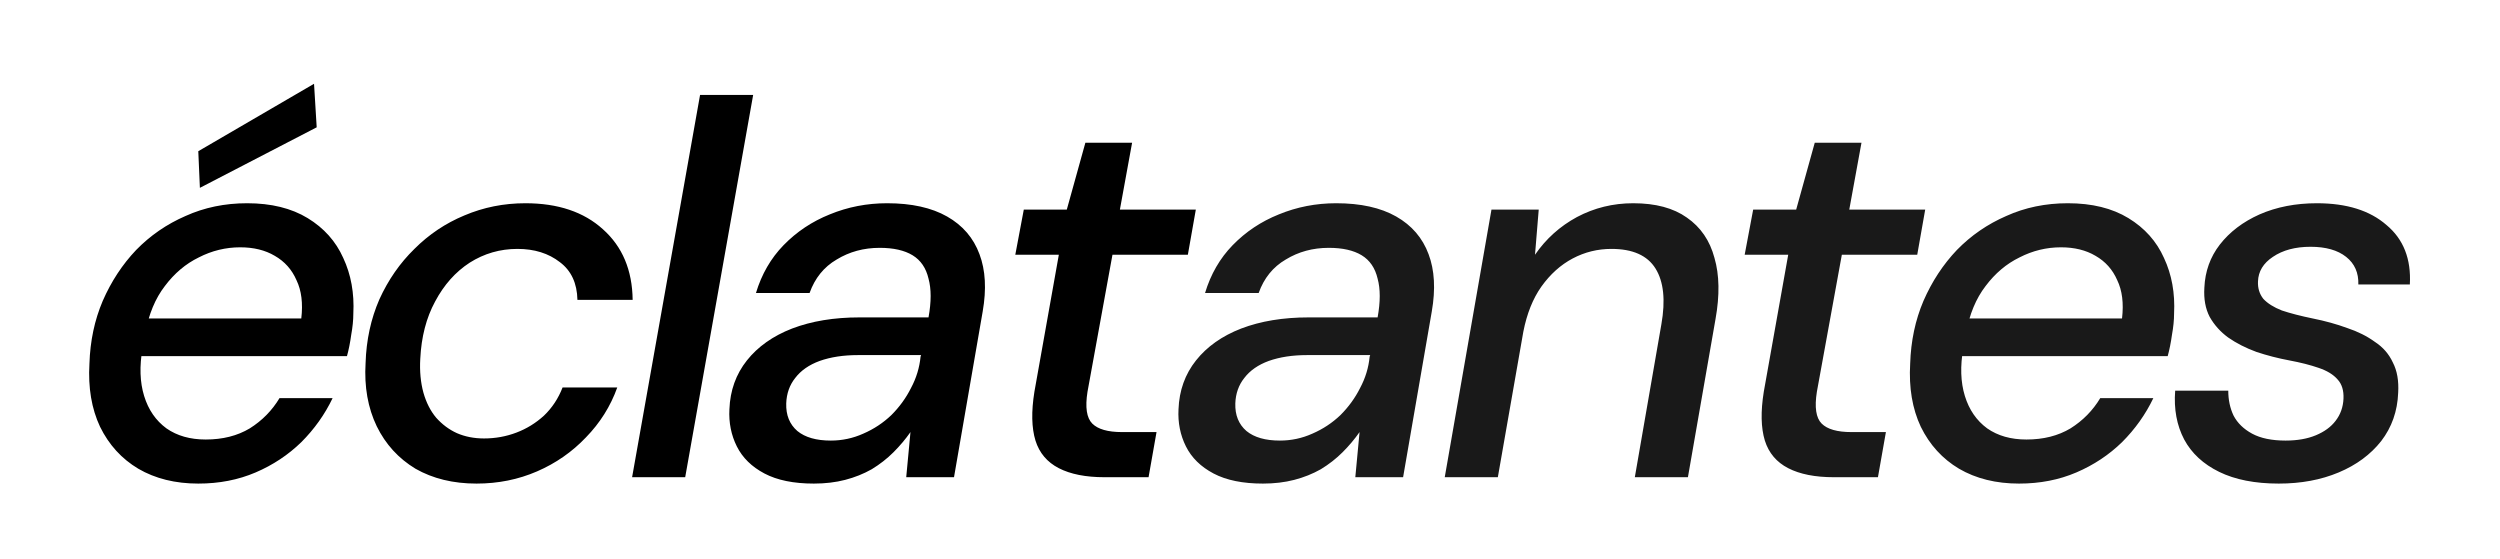
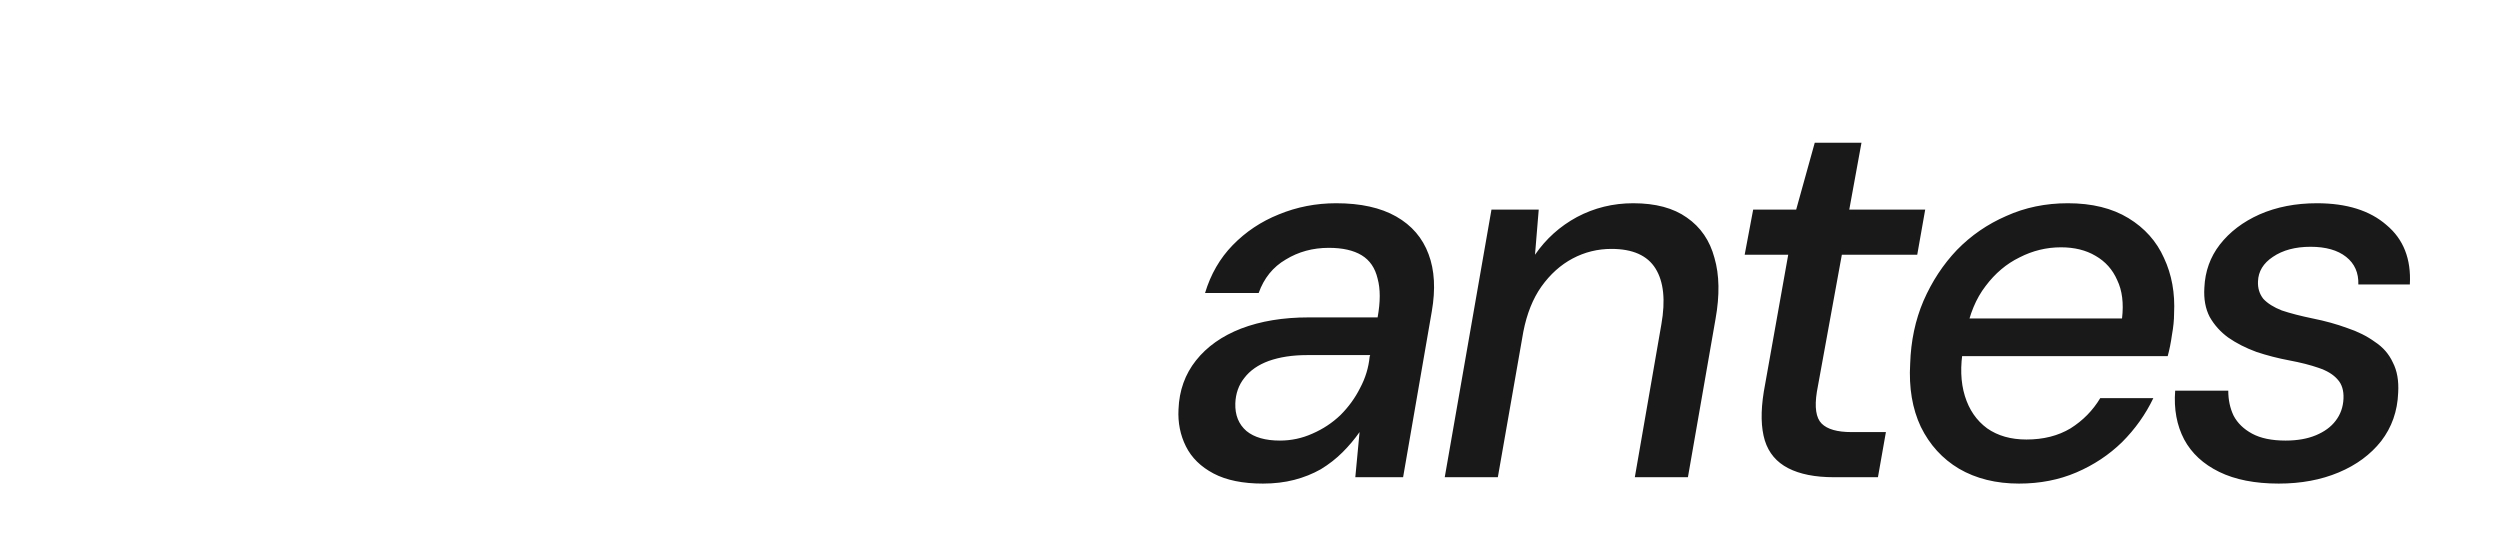
<svg xmlns="http://www.w3.org/2000/svg" fill="none" viewBox="0 0 1163 260" height="260" width="1163">
-   <path fill="black" d="M92.244 224.964C81.541 224.964 72.237 222.659 64.333 218.048C56.594 213.437 50.666 206.933 46.549 198.535C42.597 190.137 40.95 180.339 41.609 169.142C41.938 158.603 43.997 148.888 47.784 139.996C51.736 130.939 56.923 123.035 63.345 116.284C69.932 109.533 77.589 104.263 86.316 100.476C95.043 96.524 104.594 94.548 114.968 94.548C126.165 94.548 135.551 96.853 143.126 101.464C150.701 106.075 156.217 112.25 159.675 119.989C163.298 127.728 164.862 136.373 164.368 145.924C164.368 148.888 164.039 152.181 163.38 155.804C162.886 159.427 162.227 162.72 161.404 165.684H59.887L62.851 148.147H140.162C140.985 141.066 140.244 135.138 137.939 130.363C135.798 125.423 132.423 121.636 127.812 119.001C123.366 116.366 118.014 115.049 111.757 115.049C105.006 115.049 98.584 116.613 92.491 119.742C86.398 122.706 81.129 127.152 76.683 133.08C72.237 138.843 69.191 146.171 67.544 155.063L66.309 161.979C64.827 170.377 65.074 177.787 67.05 184.209C69.026 190.631 72.484 195.653 77.424 199.276C82.364 202.734 88.457 204.463 95.702 204.463C103.606 204.463 110.44 202.734 116.203 199.276C121.966 195.653 126.577 190.96 130.035 185.197H154.735C151.112 192.772 146.255 199.605 140.162 205.698C134.069 211.626 126.989 216.319 118.92 219.777C110.851 223.235 101.959 224.964 92.244 224.964ZM92.985 87.385L92.244 70.342L146.09 38.973L147.325 59.227L92.985 87.385ZM221.691 224.964C210.823 224.964 201.355 222.659 193.286 218.048C185.382 213.273 179.372 206.686 175.255 198.288C171.139 189.725 169.41 179.928 170.068 168.895C170.398 158.192 172.538 148.312 176.49 139.255C180.607 130.198 186.041 122.377 192.792 115.79C199.544 109.039 207.283 103.852 216.01 100.229C224.902 96.442 234.371 94.548 244.415 94.548C259.565 94.548 271.585 98.582 280.477 106.651C289.534 114.72 294.145 125.67 294.309 139.502H268.621C268.457 131.763 265.74 125.917 260.47 121.965C255.201 117.848 248.614 115.79 240.71 115.79C232.642 115.79 225.232 117.931 218.48 122.212C211.894 126.493 206.542 132.504 202.425 140.243C198.309 147.818 196.003 156.71 195.509 166.919C195.18 172.682 195.674 177.952 196.991 182.727C198.309 187.338 200.285 191.207 202.919 194.336C205.719 197.465 208.93 199.852 212.552 201.499C216.34 203.146 220.539 203.969 225.149 203.969C230.419 203.969 235.441 203.063 240.216 201.252C244.992 199.441 249.273 196.806 253.06 193.348C256.848 189.725 259.729 185.362 261.705 180.257H287.146C284.018 188.984 279.16 196.724 272.573 203.475C266.151 210.226 258.577 215.496 249.849 219.283C241.122 223.07 231.736 224.964 221.691 224.964ZM294.053 222L325.669 44.16H350.369L318.753 222H294.053ZM378.596 224.964C369.21 224.964 361.553 223.4 355.625 220.271C349.697 217.142 345.416 212.943 342.781 207.674C340.146 202.405 338.994 196.641 339.323 190.384C339.652 181.657 342.369 174.082 347.474 167.66C352.579 161.238 359.577 156.298 368.469 152.84C377.526 149.382 387.982 147.653 399.838 147.653H431.948C433.265 140.408 433.265 134.397 431.948 129.622C430.795 124.682 428.325 121.059 424.538 118.754C420.751 116.449 415.646 115.296 409.224 115.296C401.814 115.296 395.145 117.107 389.217 120.73C383.289 124.188 379.09 129.375 376.62 136.291H351.673C354.308 127.564 358.589 120.154 364.517 114.061C370.61 107.804 377.773 103.028 386.006 99.735C394.404 96.277 403.296 94.548 412.682 94.548C424.044 94.548 433.348 96.606 440.593 100.723C447.838 104.84 452.861 110.685 455.66 118.26C458.459 125.67 458.953 134.562 457.142 144.936L443.804 222H421.574L423.55 201.005C421.245 204.298 418.61 207.427 415.646 210.391C412.682 213.355 409.306 215.99 405.519 218.295C401.732 220.436 397.615 222.082 393.169 223.235C388.723 224.388 383.865 224.964 378.596 224.964ZM386.5 204.957C391.769 204.957 396.792 203.887 401.567 201.746C406.507 199.605 410.871 196.724 414.658 193.101C418.445 189.314 421.492 185.115 423.797 180.504C426.267 175.893 427.749 171.036 428.243 165.931L428.49 165.19H399.097C392.346 165.19 386.418 166.096 381.313 167.907C376.373 169.718 372.586 172.353 369.951 175.811C367.316 179.104 365.917 183.056 365.752 187.667C365.587 193.101 367.316 197.382 370.939 200.511C374.562 203.475 379.749 204.957 386.5 204.957ZM513.811 222C505.084 222 498.003 220.6 492.569 217.801C487.135 215.002 483.513 210.72 481.701 204.957C479.89 199.029 479.725 191.454 481.207 182.233L492.569 118.507H472.315L476.267 97.512H496.274L504.919 66.39H526.655L520.974 97.512H556.295L552.59 118.507H517.516L505.907 182.233C504.755 189.478 505.496 194.418 508.13 197.053C510.765 199.688 515.376 201.005 521.962 201.005H538.017L534.312 222H513.811Z" />
  <path fill-opacity="0.9" fill="black" d="M587.514 224.964C578.128 224.964 570.471 223.4 564.543 220.271C558.615 217.142 554.333 212.943 551.699 207.674C549.064 202.405 547.911 196.641 548.241 190.384C548.57 181.657 551.287 174.082 556.392 167.66C561.496 161.238 568.495 156.298 577.387 152.84C586.443 149.382 596.9 147.653 608.756 147.653H640.866C642.183 140.408 642.183 134.397 640.866 129.622C639.713 124.682 637.243 121.059 633.456 118.754C629.668 116.449 624.564 115.296 618.142 115.296C610.732 115.296 604.063 117.107 598.135 120.73C592.207 124.188 588.008 129.375 585.538 136.291H560.591C563.225 127.564 567.507 120.154 573.435 114.061C579.527 107.804 586.69 103.028 594.924 99.735C603.322 96.277 612.214 94.548 621.6 94.548C632.962 94.548 642.265 96.606 649.511 100.723C656.756 104.84 661.778 110.685 664.578 118.26C667.377 125.67 667.871 134.562 666.06 144.936L652.722 222H630.492L632.468 201.005C630.162 204.298 627.528 207.427 624.564 210.391C621.6 213.355 618.224 215.99 614.437 218.295C610.649 220.436 606.533 222.082 602.087 223.235C597.641 224.388 592.783 224.964 587.514 224.964ZM595.418 204.957C600.687 204.957 605.709 203.887 610.485 201.746C615.425 199.605 619.788 196.724 623.576 193.101C627.363 189.314 630.409 185.115 632.715 180.504C635.185 175.893 636.667 171.036 637.161 165.931L637.408 165.19H608.015C601.263 165.19 595.335 166.096 590.231 167.907C585.291 169.718 581.503 172.353 578.869 175.811C576.234 179.104 574.834 183.056 574.67 187.667C574.505 193.101 576.234 197.382 579.857 200.511C583.479 203.475 588.666 204.957 595.418 204.957ZM672.094 222L693.83 97.512H715.813L714.084 118.507C719.189 111.097 725.693 105.251 733.597 100.97C741.666 96.689 750.393 94.548 759.779 94.548C770.153 94.548 778.469 96.771 784.726 101.217C791.148 105.663 795.429 111.92 797.57 119.989C799.875 127.893 800.04 137.361 798.064 148.394L785.22 222H760.52L772.87 150.864C774.846 139.667 773.94 131.022 770.153 124.929C766.366 118.836 759.532 115.79 749.652 115.79C743.23 115.79 737.22 117.272 731.621 120.236C726.022 123.2 721.165 127.564 717.048 133.327C713.096 138.926 710.297 145.924 708.65 154.322L696.794 222H672.094ZM853.118 222C844.391 222 837.31 220.6 831.876 217.801C826.442 215.002 822.819 210.72 821.008 204.957C819.197 199.029 819.032 191.454 820.514 182.233L831.876 118.507H811.622L815.574 97.512H835.581L844.226 66.39H865.962L860.281 97.512H895.602L891.897 118.507H856.823L845.214 182.233C844.061 189.478 844.802 194.418 847.437 197.053C850.072 199.688 854.682 201.005 861.269 201.005H877.324L873.619 222H853.118ZM939.251 224.964C928.548 224.964 919.244 222.659 911.34 218.048C903.601 213.437 897.673 206.933 893.556 198.535C889.604 190.137 887.958 180.339 888.616 169.142C888.946 158.603 891.004 148.888 894.791 139.996C898.743 130.939 903.93 123.035 910.352 116.284C916.939 109.533 924.596 104.263 933.323 100.476C942.051 96.524 951.601 94.548 961.975 94.548C973.173 94.548 982.559 96.853 990.133 101.464C997.708 106.075 1003.22 112.25 1006.68 119.989C1010.31 127.728 1011.87 136.373 1011.38 145.924C1011.38 148.888 1011.05 152.181 1010.39 155.804C1009.89 159.427 1009.23 162.72 1008.41 165.684H906.894L909.858 148.147H987.169C987.993 141.066 987.252 135.138 984.946 130.363C982.806 125.423 979.43 121.636 974.819 119.001C970.373 116.366 965.022 115.049 958.764 115.049C952.013 115.049 945.591 116.613 939.498 119.742C933.406 122.706 928.136 127.152 923.69 133.08C919.244 138.843 916.198 146.171 914.551 155.063L913.316 161.979C911.834 170.377 912.081 177.787 914.057 184.209C916.033 190.631 919.491 195.653 924.431 199.276C929.371 202.734 935.464 204.463 942.709 204.463C950.613 204.463 957.447 202.734 963.21 199.276C968.974 195.653 973.584 190.96 977.042 185.197H1001.74C998.12 192.772 993.262 199.605 987.169 205.698C981.077 211.626 973.996 216.319 965.927 219.777C957.859 223.235 948.967 224.964 939.251 224.964ZM1060.05 224.964C1049.02 224.964 1039.8 223.153 1032.39 219.53C1024.98 215.907 1019.55 210.885 1016.09 204.463C1012.63 197.876 1011.23 190.302 1011.89 181.739H1036.59C1036.59 186.02 1037.41 189.89 1039.06 193.348C1040.87 196.806 1043.75 199.605 1047.7 201.746C1051.66 203.887 1056.84 204.957 1063.26 204.957C1068.7 204.957 1073.39 204.134 1077.34 202.487C1081.3 200.84 1084.34 198.617 1086.48 195.818C1088.79 192.854 1090.02 189.396 1090.19 185.444C1090.35 181.657 1089.45 178.693 1087.47 176.552C1085.49 174.247 1082.53 172.435 1078.58 171.118C1074.79 169.801 1070.26 168.648 1064.99 167.66C1059.72 166.672 1054.62 165.355 1049.68 163.708C1044.74 161.897 1040.38 159.674 1036.59 157.039C1032.97 154.404 1030.08 151.193 1027.94 147.406C1025.97 143.619 1025.14 139.09 1025.47 133.821C1025.8 126.246 1028.19 119.577 1032.64 113.814C1037.25 107.886 1043.42 103.193 1051.16 99.735C1059.07 96.277 1067.96 94.548 1077.84 94.548C1091.67 94.548 1102.46 97.924 1110.19 104.675C1118.1 111.262 1121.72 120.483 1121.06 132.339H1097.1C1097.27 126.905 1095.37 122.624 1091.42 119.495C1087.47 116.366 1081.95 114.802 1074.87 114.802C1067.79 114.802 1061.95 116.366 1057.34 119.495C1052.89 122.459 1050.59 126.246 1050.42 130.857C1050.26 133.986 1051.08 136.703 1052.89 139.008C1054.87 141.149 1057.75 142.96 1061.54 144.442C1065.49 145.759 1070.26 146.994 1075.86 148.147C1081.63 149.3 1086.98 150.782 1091.92 152.593C1096.86 154.24 1101.14 156.38 1104.76 159.015C1108.55 161.485 1111.35 164.696 1113.16 168.648C1115.13 172.435 1115.96 177.128 1115.63 182.727C1115.3 191.29 1112.66 198.782 1107.72 205.204C1102.78 211.461 1096.2 216.319 1087.96 219.777C1079.73 223.235 1070.43 224.964 1060.05 224.964Z" />
</svg>